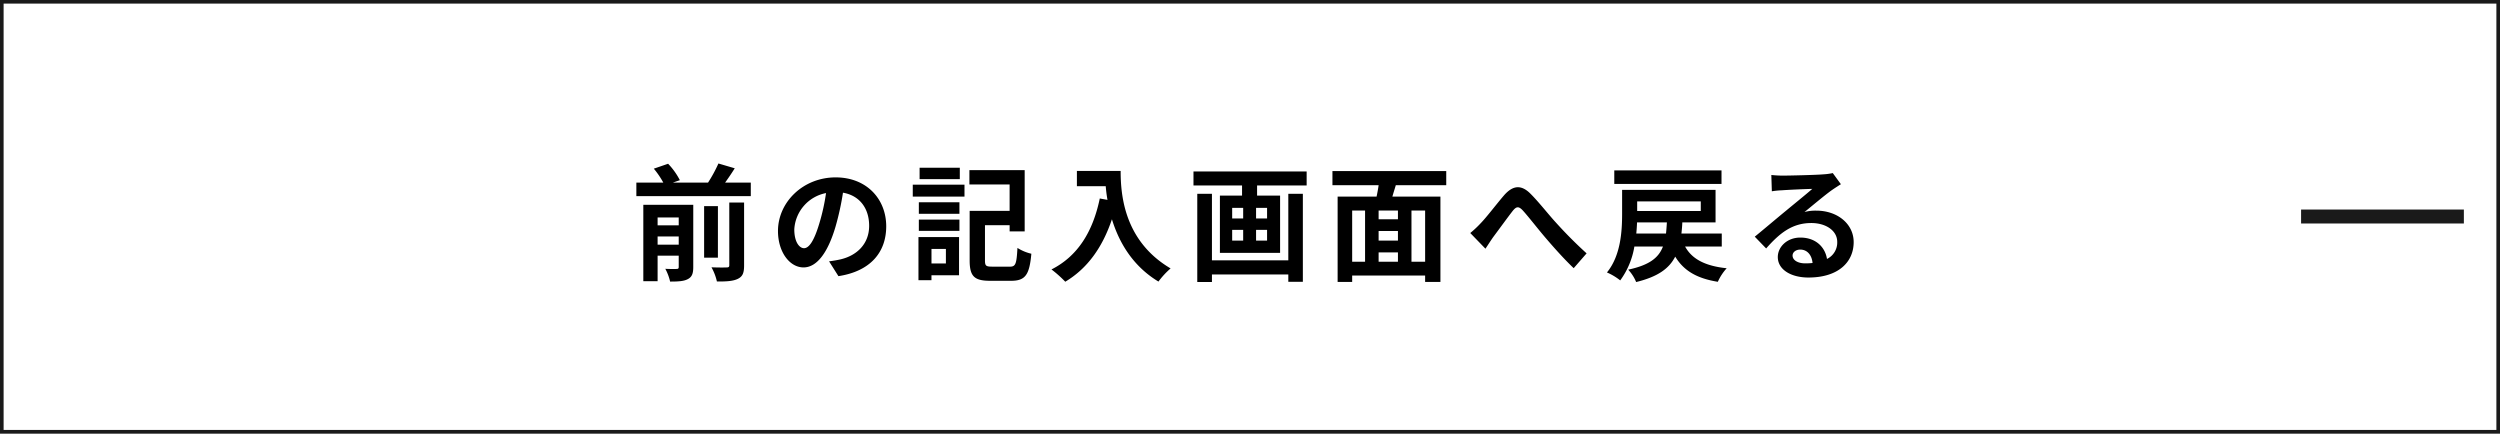
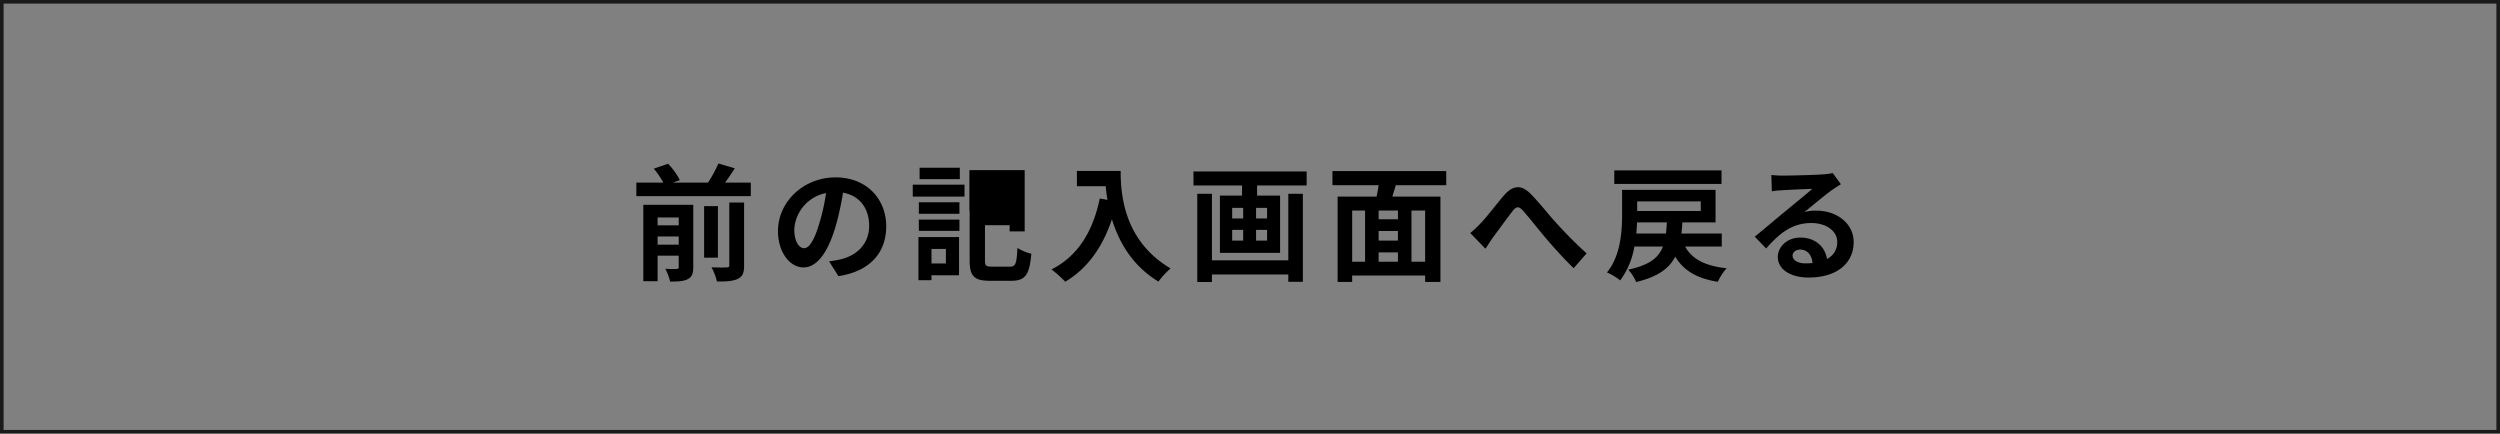
<svg xmlns="http://www.w3.org/2000/svg" width="692" height="120" viewBox="0 0 692 120">
  <rect x="0" y="0" width="692" height="120" fill="#808080" stroke="none" />
  <g id="グループ_50383" data-name="グループ 50383" transform="translate(-68 -2476)">
    <g id="パス_124546" data-name="パス 124546" transform="translate(68 2476)" fill="#fff">
-       <path d="M 691.5 119.5 L 0.5 119.5 L 0.5 0.5 L 691.5 0.5 L 691.5 119.5 Z" stroke="none" />
      <path d="M 1 1 L 1 119 L 691 119 L 691 1 L 1 1 M 0 0 L 692 0 L 692 120 L 0 120 L 0 0 Z" stroke="none" fill="#1a1a1a" />
    </g>
-     <path id="パス_125302" data-name="パス 125302" d="M-163.975-7.28V-9.555h5.845V-7.28Zm5.845-7.525v2.17h-5.845v-2.17Zm4.025-3.5H-167.93V2.835h3.955v-7.07h5.845V-1.12c0,.42-.14.56-.56.56-.455.035-1.855.035-3.15-.035a14.394,14.394,0,0,1,1.33,3.535c2.135,0,3.745-.07,4.865-.665,1.19-.6,1.54-1.575,1.54-3.36Zm9.975,16.7c0,.49-.175.63-.735.63-.6.035-2.415.035-4.2-.035a14.594,14.594,0,0,1,1.505,3.92c2.52.035,4.41-.07,5.74-.7,1.4-.665,1.785-1.68,1.785-3.745V-18.935h-4.1Zm-3.15-16.345H-151.1v14.28h3.815Zm1.995-6.51c.875-1.225,1.82-2.59,2.66-3.955l-4.515-1.33a39.237,39.237,0,0,1-2.87,5.285h-9.73l1.925-.665a19.339,19.339,0,0,0-3.255-4.55l-3.955,1.365a23.472,23.472,0,0,1,2.625,3.85h-7.455v3.745h31.675v-3.745ZM-123.445-6.3c-1.295,0-2.695-1.715-2.695-5.215a10.868,10.868,0,0,1,8.785-10.045,55.635,55.635,0,0,1-1.855,8.4C-120.61-8.47-122.01-6.3-123.445-6.3Zm9.52,7.735c8.75-1.33,13.23-6.51,13.23-13.79,0-7.56-5.425-13.545-14-13.545-9,0-15.96,6.86-15.96,14.84,0,5.845,3.255,10.08,7.07,10.08,3.78,0,6.79-4.27,8.855-11.27a75.325,75.325,0,0,0,2.065-9.415c4.655.805,7.245,4.375,7.245,9.17,0,5.04-3.43,8.225-7.875,9.275-.91.21-1.89.385-3.22.56Zm33.6-30h-11.13v3.15h11.13Zm-3.85,22.47v4.025h-3.99V-6.09Zm3.64-3.29H-91.77V2.555h3.6V1.19h7.63ZM-91.665-11.1H-80.43V-14.21H-91.665Zm0-4.725H-80.43v-3.185H-91.665Zm-1.68-4.76H-79.03v-3.29H-93.345Zm21.91,19.39c-1.645,0-1.925-.245-1.925-1.715V-12.67h6.825v1.715h4.165V-27.9h-15.3v3.955h11.13v7.315H-77.6v13.72c0,4.48,1.365,5.635,5.705,5.635h5.775c3.955,0,5.075-1.68,5.6-7.49a12.478,12.478,0,0,1-3.85-1.61C-64.61-2-64.855-1.19-66.43-1.19Zm23.52-26.495v4.235h7.98c.1,1.19.245,2.45.49,3.78l-2.135-.385C-43.5-10.85-47.67-4.1-54.95-.42a33.242,33.242,0,0,1,3.815,3.4c6.09-3.64,10.29-9.45,12.915-17.29C-36.295-8.05-32.585-1.435-25.34,2.94A22.408,22.408,0,0,1-21.98-.7C-34.86-8.3-35.805-21.07-35.805-27.685ZM10.605-2.94h-21.14V-21.35h-4.06v24.4h4.06V.98h21.14V3.01H14.63V-21.35H10.605ZM4.725-14.525H1.68v-2.94H4.725Zm0,6.125H1.68v-2.975H4.725Zm-9.66-2.975H-1.89V-8.4H-4.935Zm0-6.09H-1.89v2.94H-4.935Zm-10.71-10.08v3.885H-2.2v2.8H-8.33V-5.005H8.33V-20.86H1.96v-2.8H15.68v-3.885Zm64.12,24.99h-3.78V-16.73h3.78ZM28.28-16.73h3.57V-2.555H28.28Zm12.67,2.415H35.6V-16.73H40.95ZM35.6-5.145H40.95v2.59H35.6ZM40.95-8.4H35.6v-2.66H40.95ZM54.32-23.73v-3.92H22.82v3.92H35.6c-.14,1.05-.35,2.135-.56,3.15H24.255V3.045H28.28V1.26H48.475V3.045H52.71V-20.58H39.41c.28-1.015.63-2.065.945-3.15ZM60.97-10.5l4.2,4.34c.63-.91,1.4-2.17,2.205-3.29,1.47-1.96,3.955-5.39,5.32-7.14,1.015-1.26,1.645-1.435,2.87-.1,1.645,1.82,4.2,5.145,6.37,7.665C84.14-6.44,87.115-3.115,89.6-.77l3.57-4.1A119.95,119.95,0,0,1,84.7-13.37c-2.065-2.24-4.83-5.81-7.175-8.12-2.52-2.45-4.795-2.2-7.21.56-2.135,2.485-4.83,6.055-6.44,7.7A29.4,29.4,0,0,1,60.97-10.5Zm69.545-17.325h-29.68v3.745h29.68ZM106.925-10.36c.1-1.05.175-2.1.21-3.08h8.26c-.07,1.085-.14,2.135-.245,3.08Zm17.85-8.89v2.66H107.17v-2.66Zm5.81,12.495V-10.36H119.42c.105-.98.21-1.995.245-3.08h9.2v-9H103v6.615c0,4.725-.35,11.55-4.2,16.24a16.005,16.005,0,0,1,3.675,2.2,21.8,21.8,0,0,0,3.92-9.38h7.91c-1.19,3.115-3.745,5.145-9.625,6.405a11.259,11.259,0,0,1,2.205,3.43c6.02-1.47,9.135-3.745,10.815-7.035,2.345,3.85,5.915,6.02,11.795,6.965a14.13,14.13,0,0,1,2.45-3.745c-5.95-.63-9.59-2.52-11.515-6.02Zm23.1,4.655c-2.03,0-3.5-.875-3.5-2.17,0-.875.84-1.645,2.135-1.645,1.89,0,3.185,1.47,3.395,3.71A18.272,18.272,0,0,1,153.685-2.1Zm7.63-24.99a16.715,16.715,0,0,1-2.66.35c-1.96.175-9.38.35-11.2.35-.98,0-2.17-.07-3.15-.175l.14,4.515a22.872,22.872,0,0,1,2.835-.28c1.82-.14,6.58-.35,8.365-.385-1.715,1.505-5.32,4.41-7.245,6.02-2.065,1.68-6.23,5.215-8.68,7.21l3.15,3.255c3.71-4.2,7.175-7.035,12.5-7.035,4.025,0,7.175,2.1,7.175,5.215a5.053,5.053,0,0,1-2.835,4.725c-.525-3.29-3.115-5.915-7.385-5.915-3.675,0-6.23,2.59-6.23,5.39,0,3.465,3.64,5.67,8.47,5.67,8.365,0,12.53-4.34,12.53-9.8,0-5.04-4.48-8.715-10.36-8.715a11.655,11.655,0,0,0-3.255.385c2.17-1.75,5.81-4.83,7.665-6.125q1.155-.787,2.415-1.575Z" transform="translate(414 2551)" />
-     <rect id="長方形_10594" data-name="長方形 10594" width="45.058" height="3.862" transform="translate(704.941 2534)" fill="#1a1a1a" />
+     <path id="パス_125302" data-name="パス 125302" d="M-163.975-7.28V-9.555h5.845V-7.28Zm5.845-7.525v2.17h-5.845v-2.17Zm4.025-3.5H-167.93V2.835h3.955v-7.07h5.845V-1.12c0,.42-.14.56-.56.56-.455.035-1.855.035-3.15-.035a14.394,14.394,0,0,1,1.33,3.535c2.135,0,3.745-.07,4.865-.665,1.19-.6,1.54-1.575,1.54-3.36Zm9.975,16.7c0,.49-.175.63-.735.63-.6.035-2.415.035-4.2-.035a14.594,14.594,0,0,1,1.505,3.92c2.52.035,4.41-.07,5.74-.7,1.4-.665,1.785-1.68,1.785-3.745V-18.935h-4.1Zm-3.15-16.345H-151.1v14.28h3.815Zm1.995-6.51c.875-1.225,1.82-2.59,2.66-3.955l-4.515-1.33a39.237,39.237,0,0,1-2.87,5.285h-9.73l1.925-.665a19.339,19.339,0,0,0-3.255-4.55l-3.955,1.365a23.472,23.472,0,0,1,2.625,3.85h-7.455v3.745h31.675v-3.745ZM-123.445-6.3c-1.295,0-2.695-1.715-2.695-5.215a10.868,10.868,0,0,1,8.785-10.045,55.635,55.635,0,0,1-1.855,8.4C-120.61-8.47-122.01-6.3-123.445-6.3Zm9.52,7.735c8.75-1.33,13.23-6.51,13.23-13.79,0-7.56-5.425-13.545-14-13.545-9,0-15.96,6.86-15.96,14.84,0,5.845,3.255,10.08,7.07,10.08,3.78,0,6.79-4.27,8.855-11.27a75.325,75.325,0,0,0,2.065-9.415c4.655.805,7.245,4.375,7.245,9.17,0,5.04-3.43,8.225-7.875,9.275-.91.21-1.89.385-3.22.56Zm33.6-30h-11.13v3.15h11.13Zm-3.85,22.47v4.025h-3.99V-6.09Zm3.64-3.29H-91.77V2.555h3.6V1.19h7.63ZM-91.665-11.1H-80.43V-14.21H-91.665Zm0-4.725H-80.43v-3.185H-91.665Zm-1.68-4.76H-79.03v-3.29H-93.345Zm21.91,19.39c-1.645,0-1.925-.245-1.925-1.715V-12.67h6.825v1.715h4.165V-27.9h-15.3v3.955v7.315H-77.6v13.72c0,4.48,1.365,5.635,5.705,5.635h5.775c3.955,0,5.075-1.68,5.6-7.49a12.478,12.478,0,0,1-3.85-1.61C-64.61-2-64.855-1.19-66.43-1.19Zm23.52-26.495v4.235h7.98c.1,1.19.245,2.45.49,3.78l-2.135-.385C-43.5-10.85-47.67-4.1-54.95-.42a33.242,33.242,0,0,1,3.815,3.4c6.09-3.64,10.29-9.45,12.915-17.29C-36.295-8.05-32.585-1.435-25.34,2.94A22.408,22.408,0,0,1-21.98-.7C-34.86-8.3-35.805-21.07-35.805-27.685ZM10.605-2.94h-21.14V-21.35h-4.06v24.4h4.06V.98h21.14V3.01H14.63V-21.35H10.605ZM4.725-14.525H1.68v-2.94H4.725Zm0,6.125H1.68v-2.975H4.725Zm-9.66-2.975H-1.89V-8.4H-4.935Zm0-6.09H-1.89v2.94H-4.935Zm-10.71-10.08v3.885H-2.2v2.8H-8.33V-5.005H8.33V-20.86H1.96v-2.8H15.68v-3.885Zm64.12,24.99h-3.78V-16.73h3.78ZM28.28-16.73h3.57V-2.555H28.28Zm12.67,2.415H35.6V-16.73H40.95ZM35.6-5.145H40.95v2.59H35.6ZM40.95-8.4H35.6v-2.66H40.95ZM54.32-23.73v-3.92H22.82v3.92H35.6c-.14,1.05-.35,2.135-.56,3.15H24.255V3.045H28.28V1.26H48.475V3.045H52.71V-20.58H39.41c.28-1.015.63-2.065.945-3.15ZM60.97-10.5l4.2,4.34c.63-.91,1.4-2.17,2.205-3.29,1.47-1.96,3.955-5.39,5.32-7.14,1.015-1.26,1.645-1.435,2.87-.1,1.645,1.82,4.2,5.145,6.37,7.665C84.14-6.44,87.115-3.115,89.6-.77l3.57-4.1A119.95,119.95,0,0,1,84.7-13.37c-2.065-2.24-4.83-5.81-7.175-8.12-2.52-2.45-4.795-2.2-7.21.56-2.135,2.485-4.83,6.055-6.44,7.7A29.4,29.4,0,0,1,60.97-10.5Zm69.545-17.325h-29.68v3.745h29.68ZM106.925-10.36c.1-1.05.175-2.1.21-3.08h8.26c-.07,1.085-.14,2.135-.245,3.08Zm17.85-8.89v2.66H107.17v-2.66Zm5.81,12.495V-10.36H119.42c.105-.98.21-1.995.245-3.08h9.2v-9H103v6.615c0,4.725-.35,11.55-4.2,16.24a16.005,16.005,0,0,1,3.675,2.2,21.8,21.8,0,0,0,3.92-9.38h7.91c-1.19,3.115-3.745,5.145-9.625,6.405a11.259,11.259,0,0,1,2.205,3.43c6.02-1.47,9.135-3.745,10.815-7.035,2.345,3.85,5.915,6.02,11.795,6.965a14.13,14.13,0,0,1,2.45-3.745c-5.95-.63-9.59-2.52-11.515-6.02Zm23.1,4.655c-2.03,0-3.5-.875-3.5-2.17,0-.875.84-1.645,2.135-1.645,1.89,0,3.185,1.47,3.395,3.71A18.272,18.272,0,0,1,153.685-2.1Zm7.63-24.99a16.715,16.715,0,0,1-2.66.35c-1.96.175-9.38.35-11.2.35-.98,0-2.17-.07-3.15-.175l.14,4.515a22.872,22.872,0,0,1,2.835-.28c1.82-.14,6.58-.35,8.365-.385-1.715,1.505-5.32,4.41-7.245,6.02-2.065,1.68-6.23,5.215-8.68,7.21l3.15,3.255c3.71-4.2,7.175-7.035,12.5-7.035,4.025,0,7.175,2.1,7.175,5.215a5.053,5.053,0,0,1-2.835,4.725c-.525-3.29-3.115-5.915-7.385-5.915-3.675,0-6.23,2.59-6.23,5.39,0,3.465,3.64,5.67,8.47,5.67,8.365,0,12.53-4.34,12.53-9.8,0-5.04-4.48-8.715-10.36-8.715a11.655,11.655,0,0,0-3.255.385c2.17-1.75,5.81-4.83,7.665-6.125q1.155-.787,2.415-1.575Z" transform="translate(414 2551)" />
  </g>
</svg>